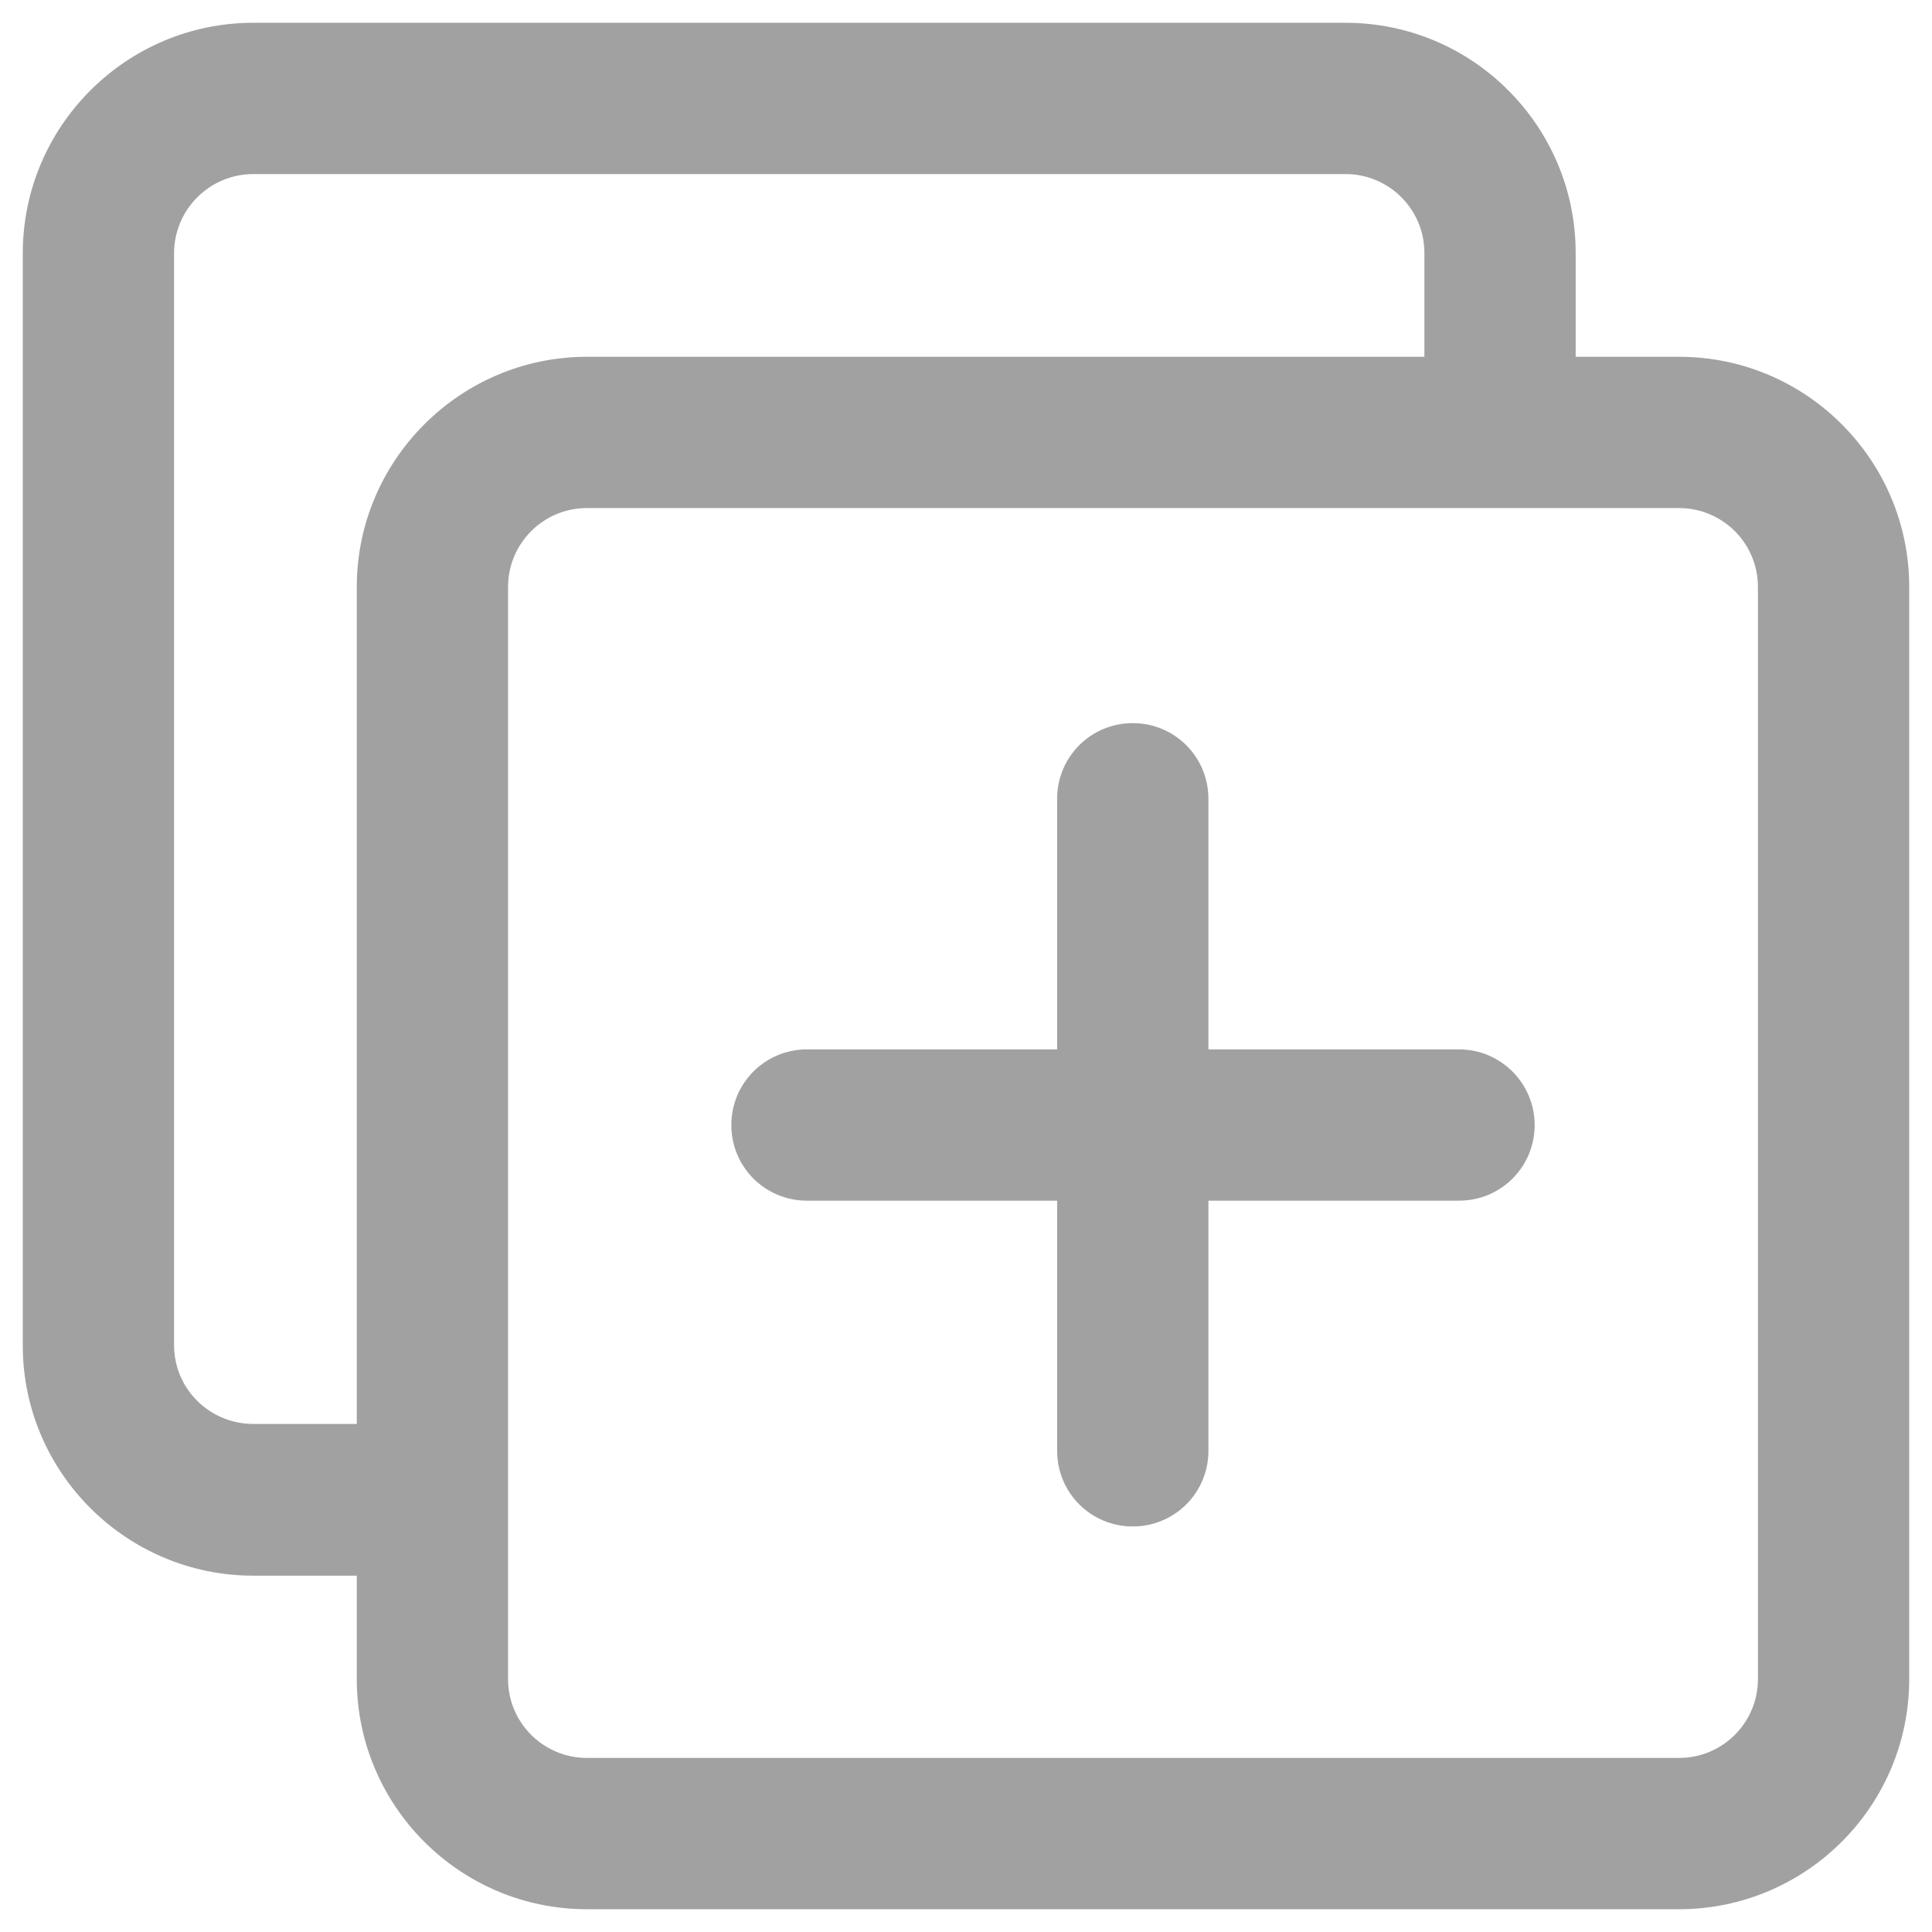
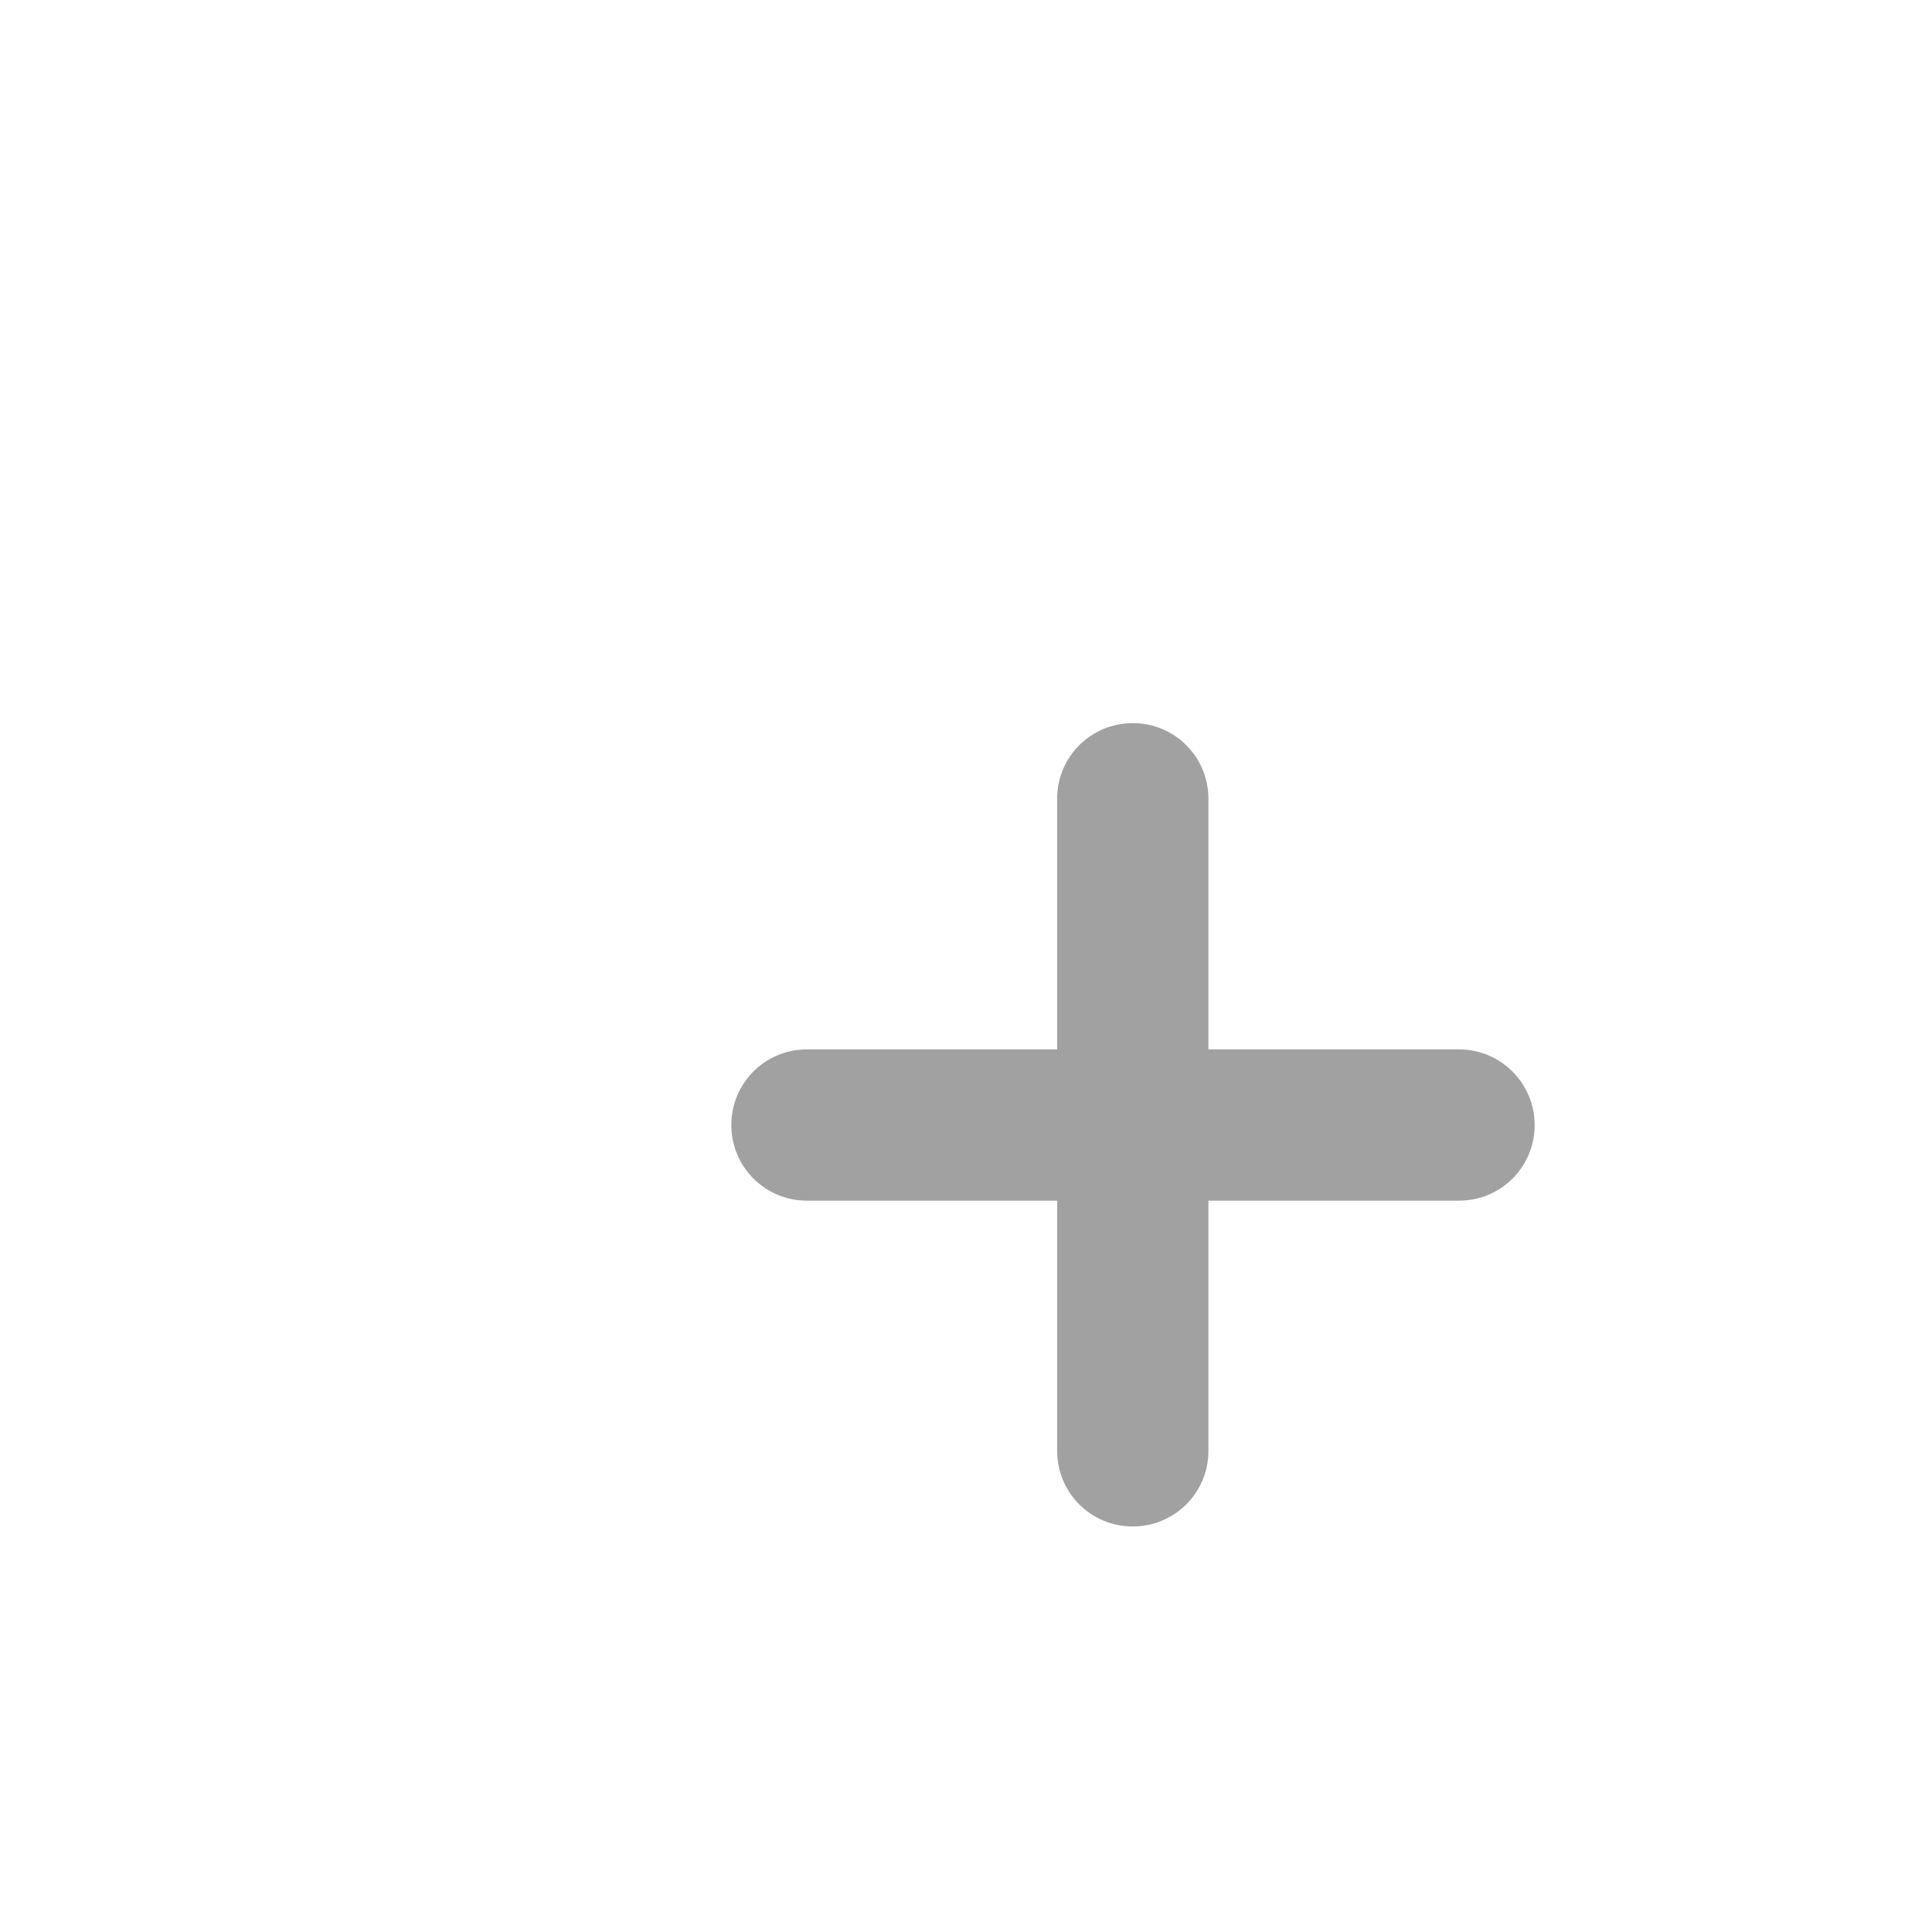
<svg xmlns="http://www.w3.org/2000/svg" version="1.1" id="Capa_1" x="0px" y="0px" viewBox="0 0 424 424" style="enable-background:new 0 0 424 424;" xml:space="preserve">
  <style type="text/css">
	.st0{fill:#A1A1A1;}
</style>
  <g>
-     <path class="st0" d="M368.5,78.3h-22.7V55.5c0-27.8-22.6-50.5-50.5-50.5H55.6C27.7,5,5,27.7,5,55.6v239.7   c0,27.8,22.7,50.5,50.6,50.5h22.7v22.7c0,27.8,22.6,50.5,50.5,50.5h239.7c27.8,0,50.5-22.6,50.5-50.5V128.8   C419,101,396.4,78.3,368.5,78.3z M78.3,128.8v183.7H55.6c-9.6,0-17.4-7.7-17.4-17.3V55.6c0-9.6,7.8-17.4,17.4-17.4h239.7   c9.5,0,17.3,7.7,17.3,17.3v22.8H128.8C101,78.3,78.3,101,78.3,128.8z M385.8,368.5c0,9.5-7.7,17.3-17.3,17.3H128.8   c-9.5,0-17.3-7.7-17.3-17.3V128.8c0-9.5,7.7-17.3,17.3-17.3h239.7c9.5,0,17.3,7.7,17.3,17.3V368.5z" />
    <path class="st0" d="M320.2,230.3h-55v-55c0-9.2-7.4-16.6-16.6-16.6c-9.2,0-16.6,7.4-16.6,16.6v55h-54.9c-9.2,0-16.6,7.4-16.6,16.6   c0,9.2,7.4,16.6,16.6,16.6H232v54.9c0,9.2,7.4,16.6,16.6,16.6c9.2,0,16.6-7.4,16.6-16.6v-54.9h55c9.2,0,16.6-7.4,16.6-16.6   C336.8,237.8,329.4,230.3,320.2,230.3z" />
  </g>
</svg>